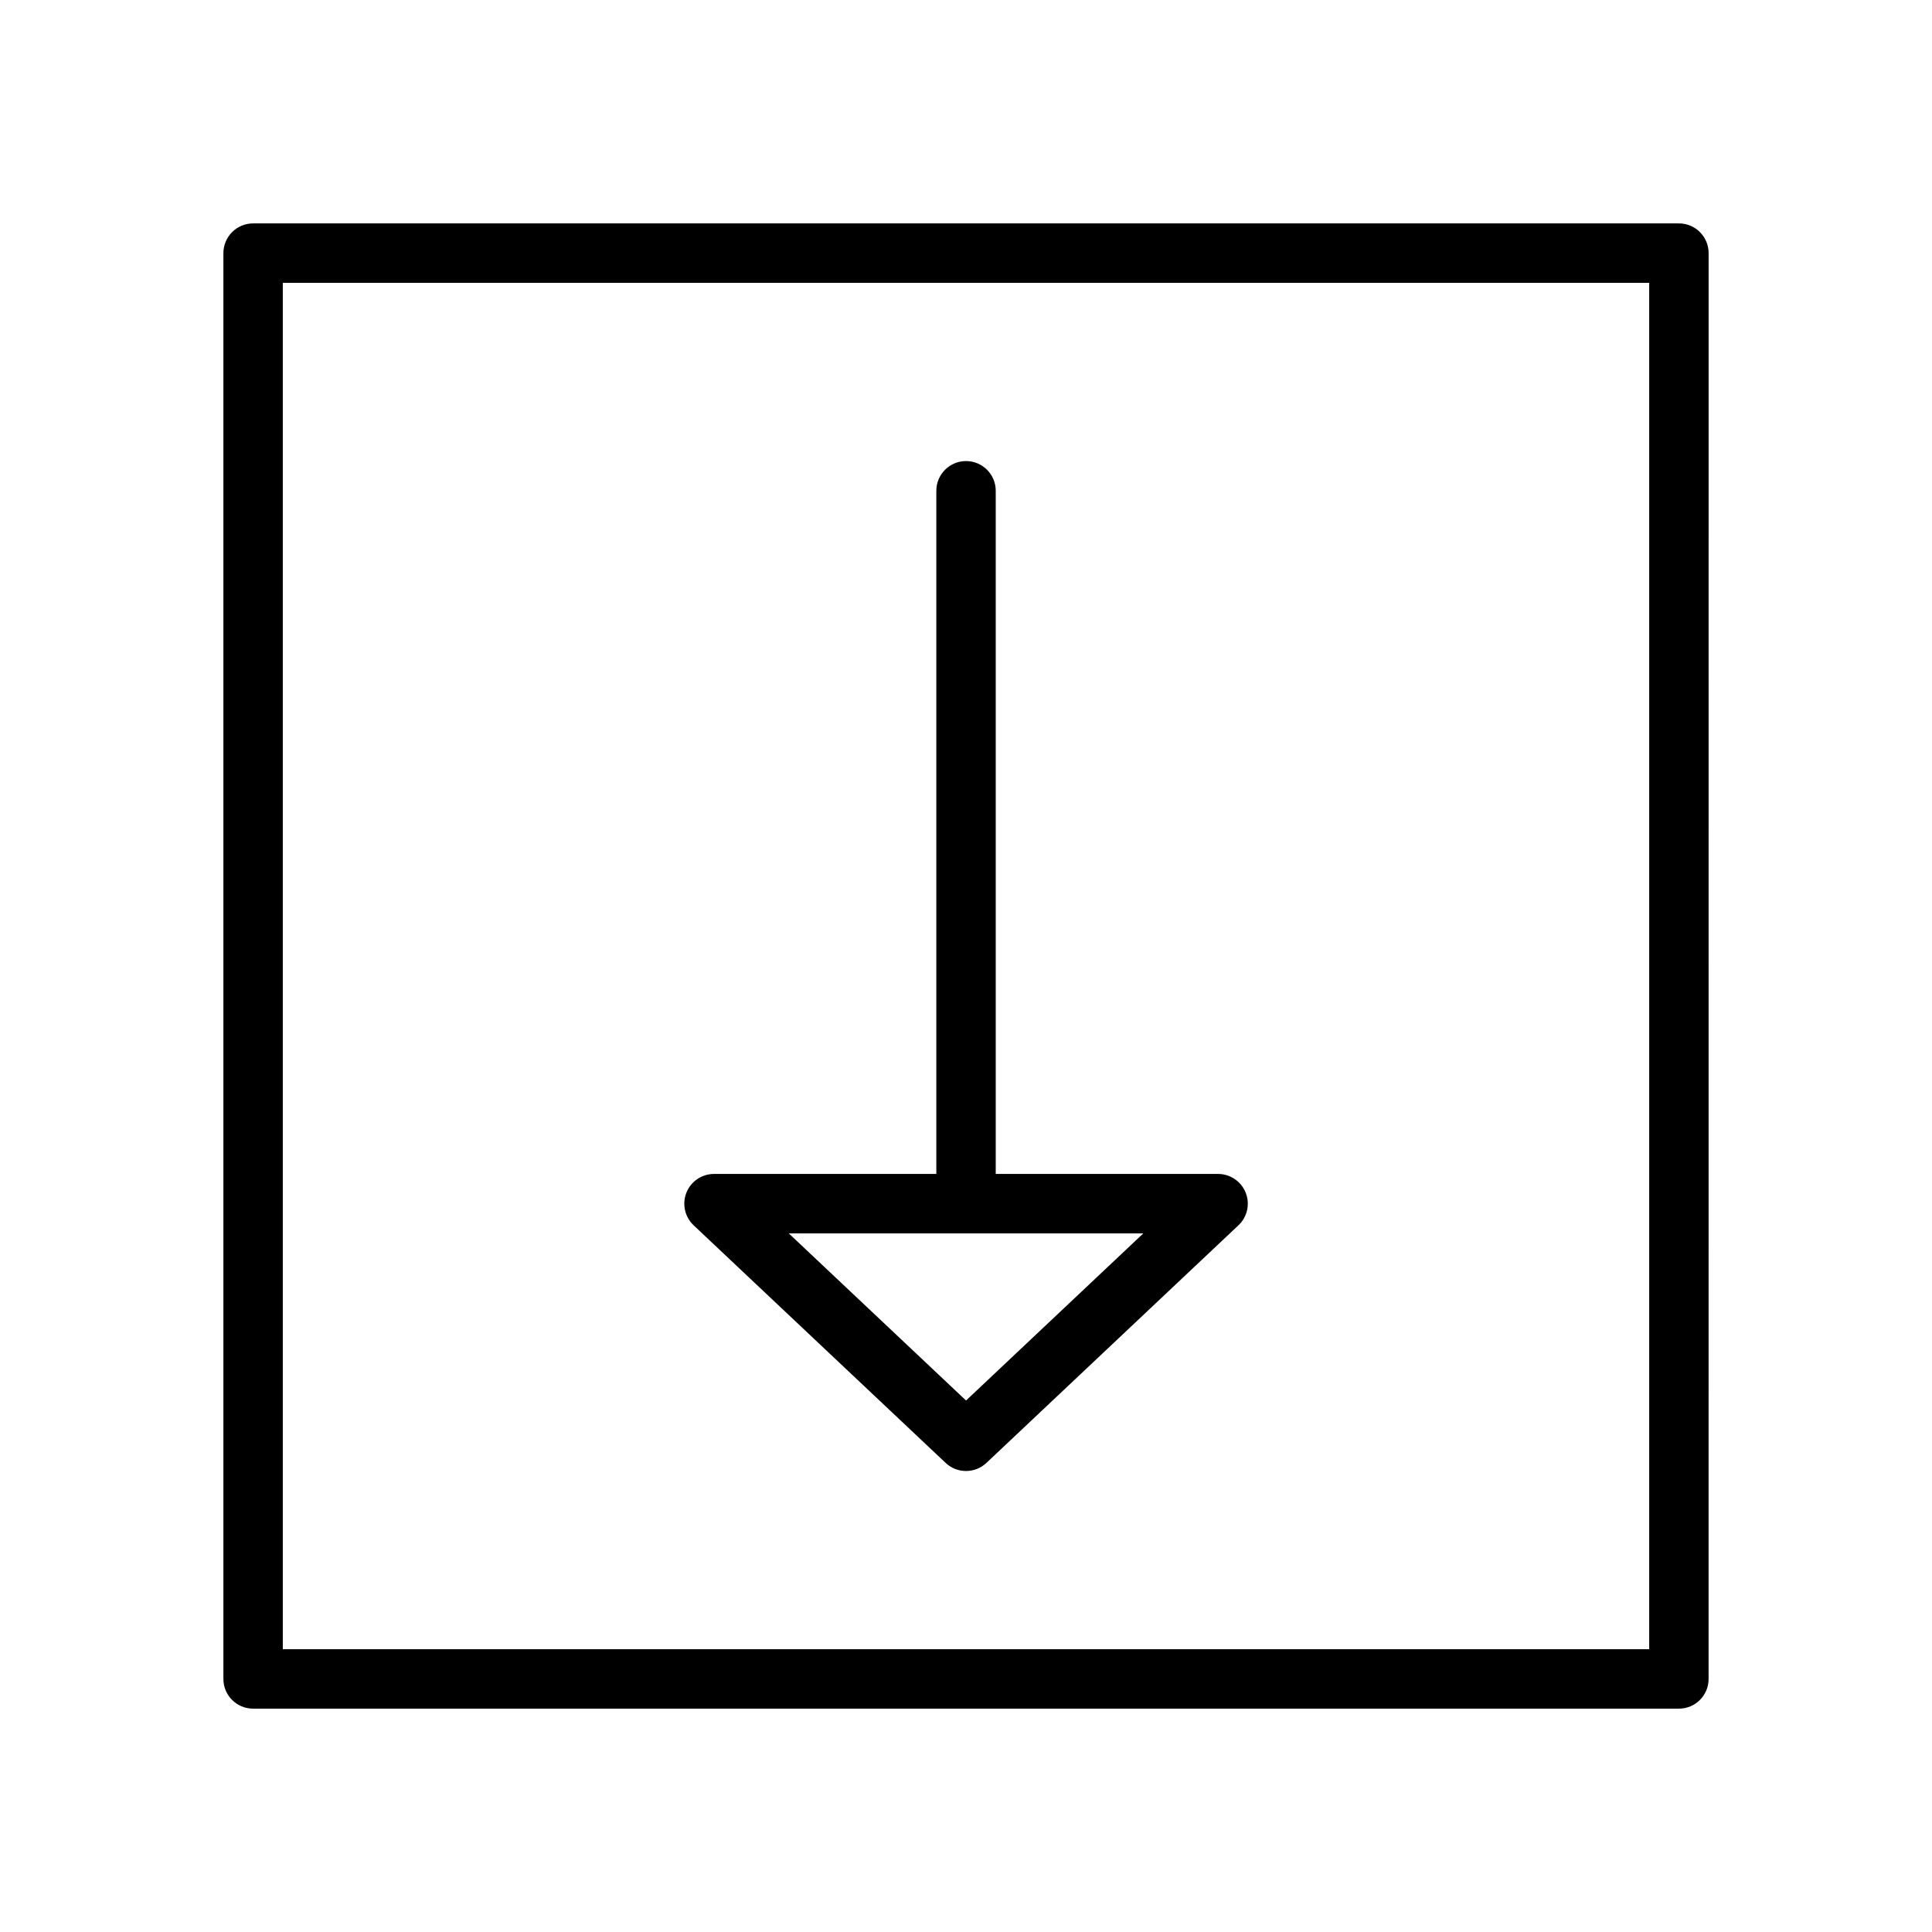
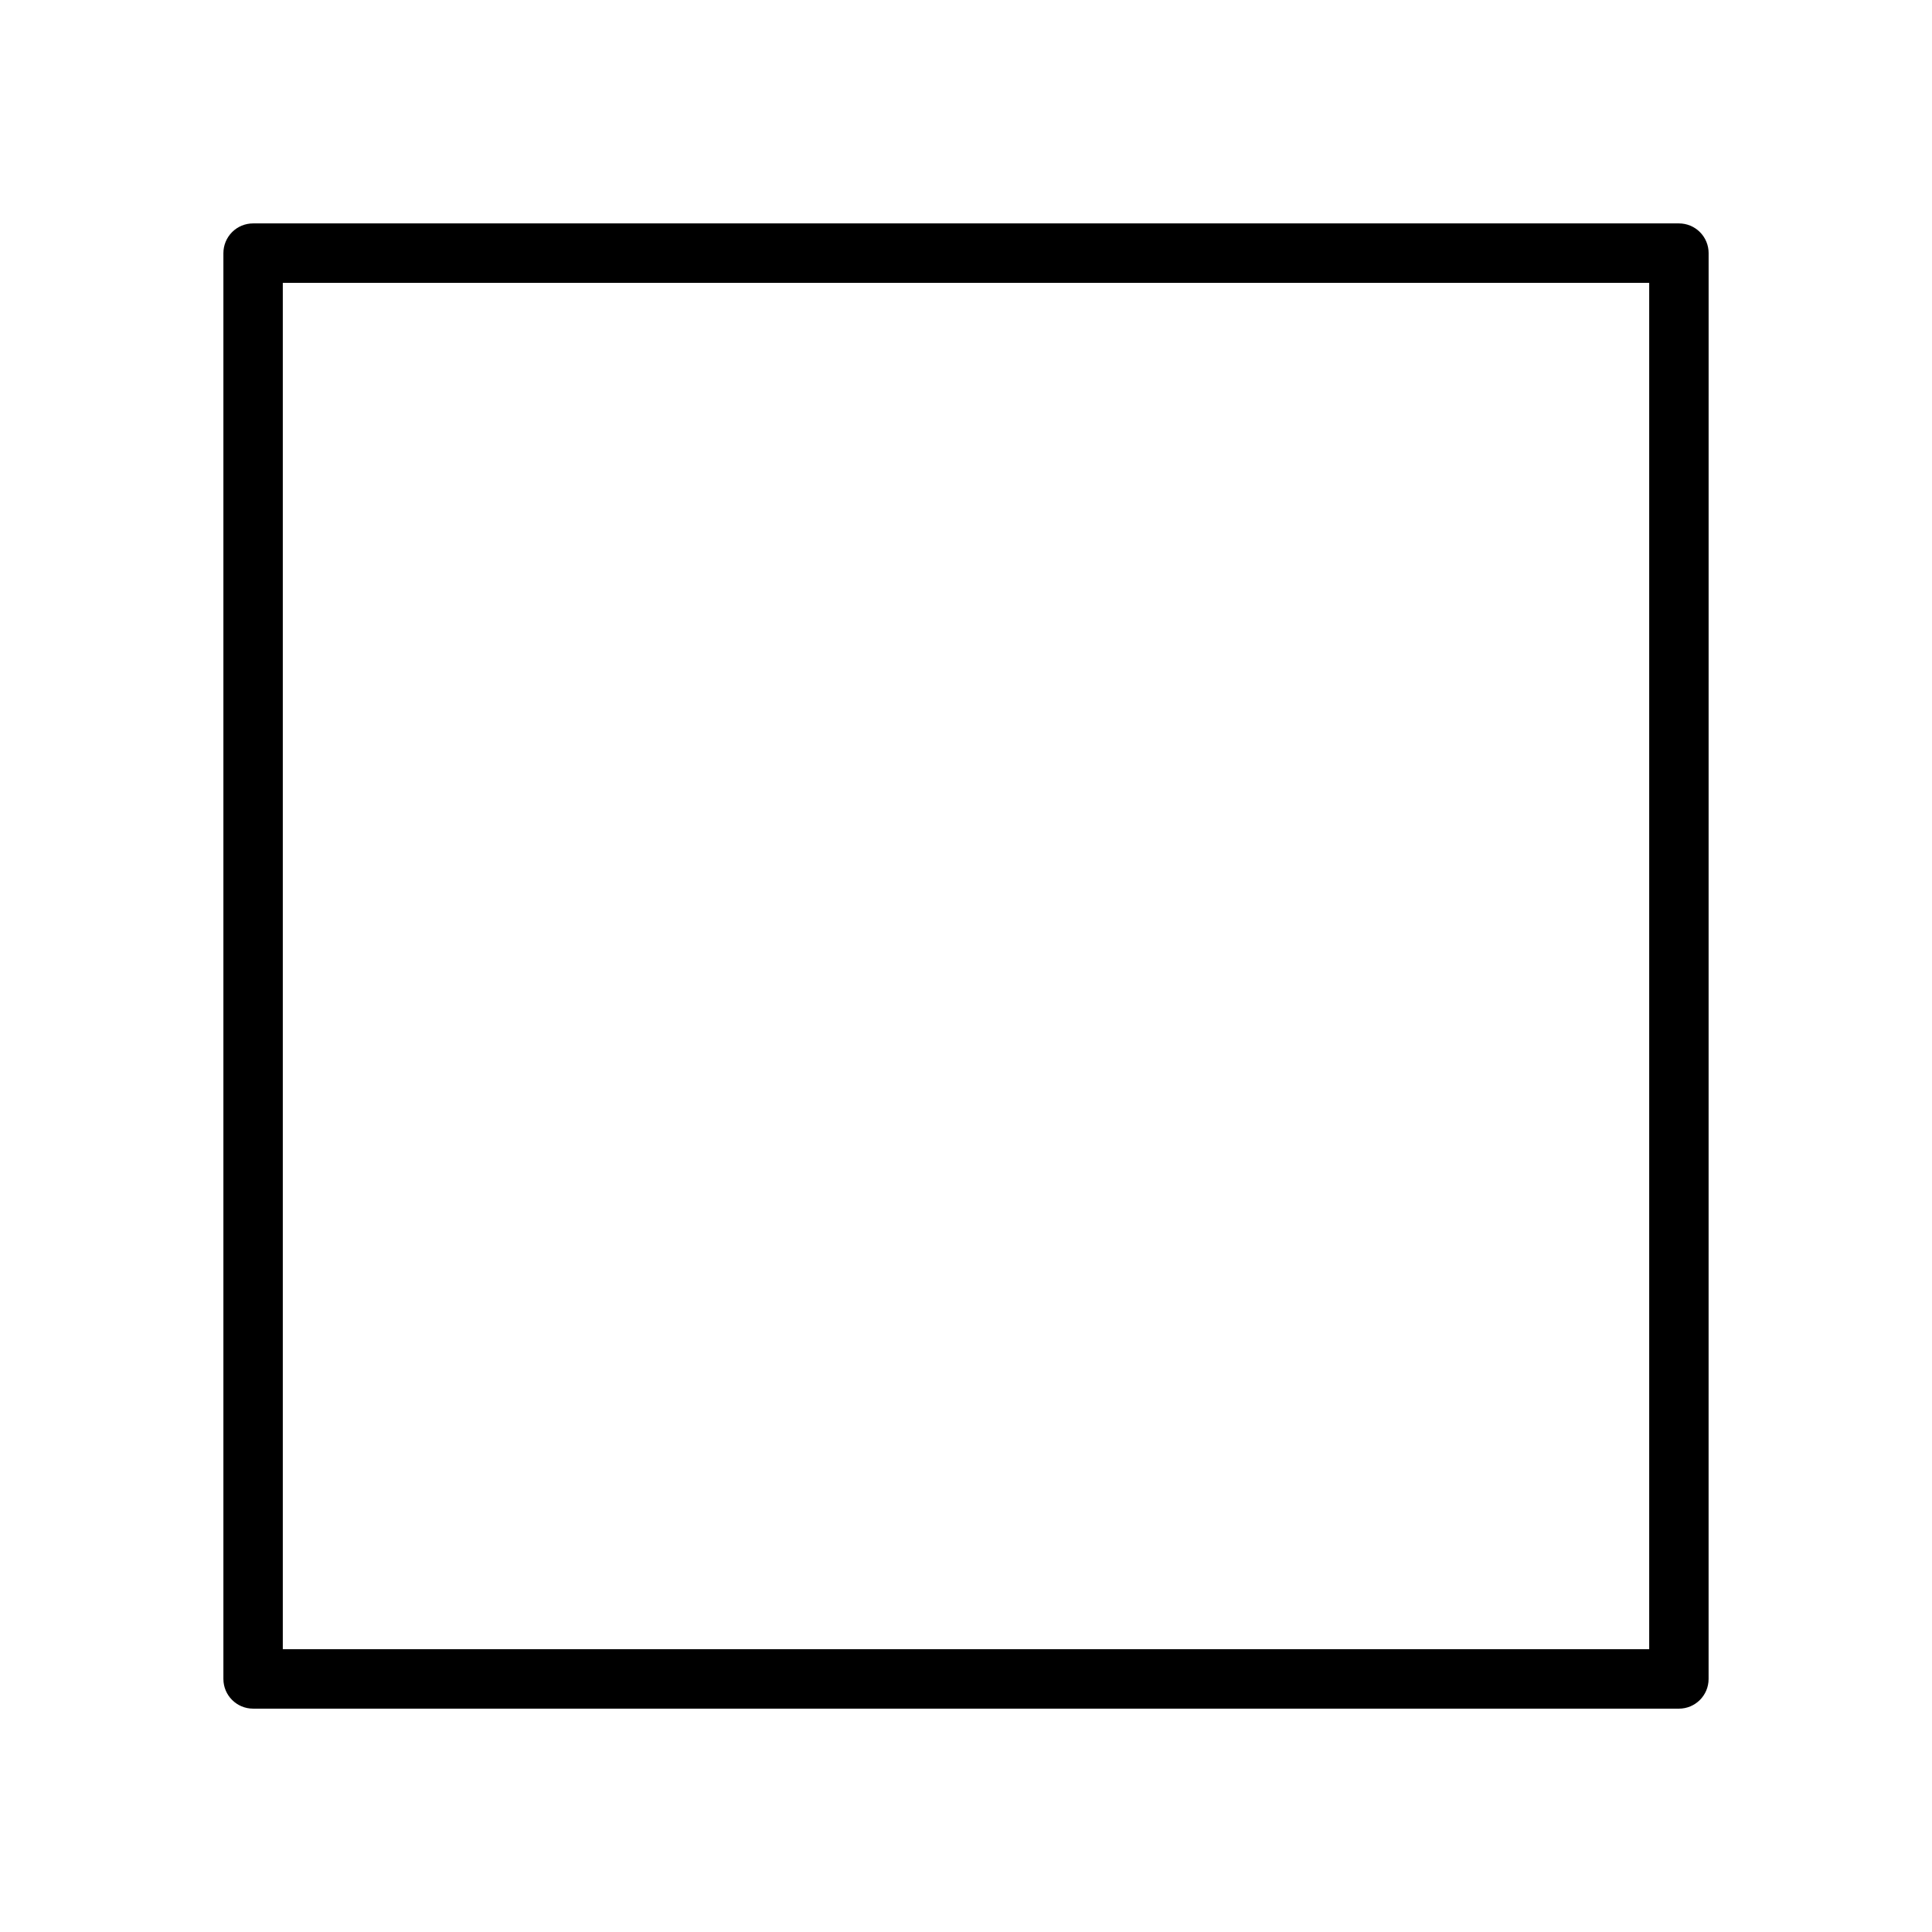
<svg xmlns="http://www.w3.org/2000/svg" fill="#000000" width="800px" height="800px" version="1.1" viewBox="144 144 512 512">
  <g>
    <path d="m594.5 205.51c-1.48-1.48-3.473-2.305-5.566-2.305h-377.86c-2.086 0-4.094 0.828-5.566 2.305-1.473 1.48-2.305 3.481-2.305 5.566v377.86c0 4.352 3.527 7.871 7.871 7.871l377.85 0.004c4.352 0 7.871-3.519 7.871-7.871l0.008-377.86c0.004-2.09-0.824-4.09-2.305-5.57zm-13.445 375.55h-362.11v-362.11h362.11z" />
-     <path d="m394.61 531.69c1.52 1.434 3.457 2.141 5.398 2.141 1.945 0 3.883-0.715 5.398-2.141l66.793-62.977c2.356-2.211 3.117-5.637 1.922-8.637s-4.094-4.969-7.32-4.969h-58.922v-181.05c0-4.344-3.527-7.871-7.871-7.871s-7.871 3.527-7.871 7.871v181.05h-58.922c-3.227 0-6.125 1.969-7.312 4.969s-0.434 6.414 1.914 8.637zm52.375-60.828-46.973 44.289-46.973-44.289z" />
  </g>
</svg>